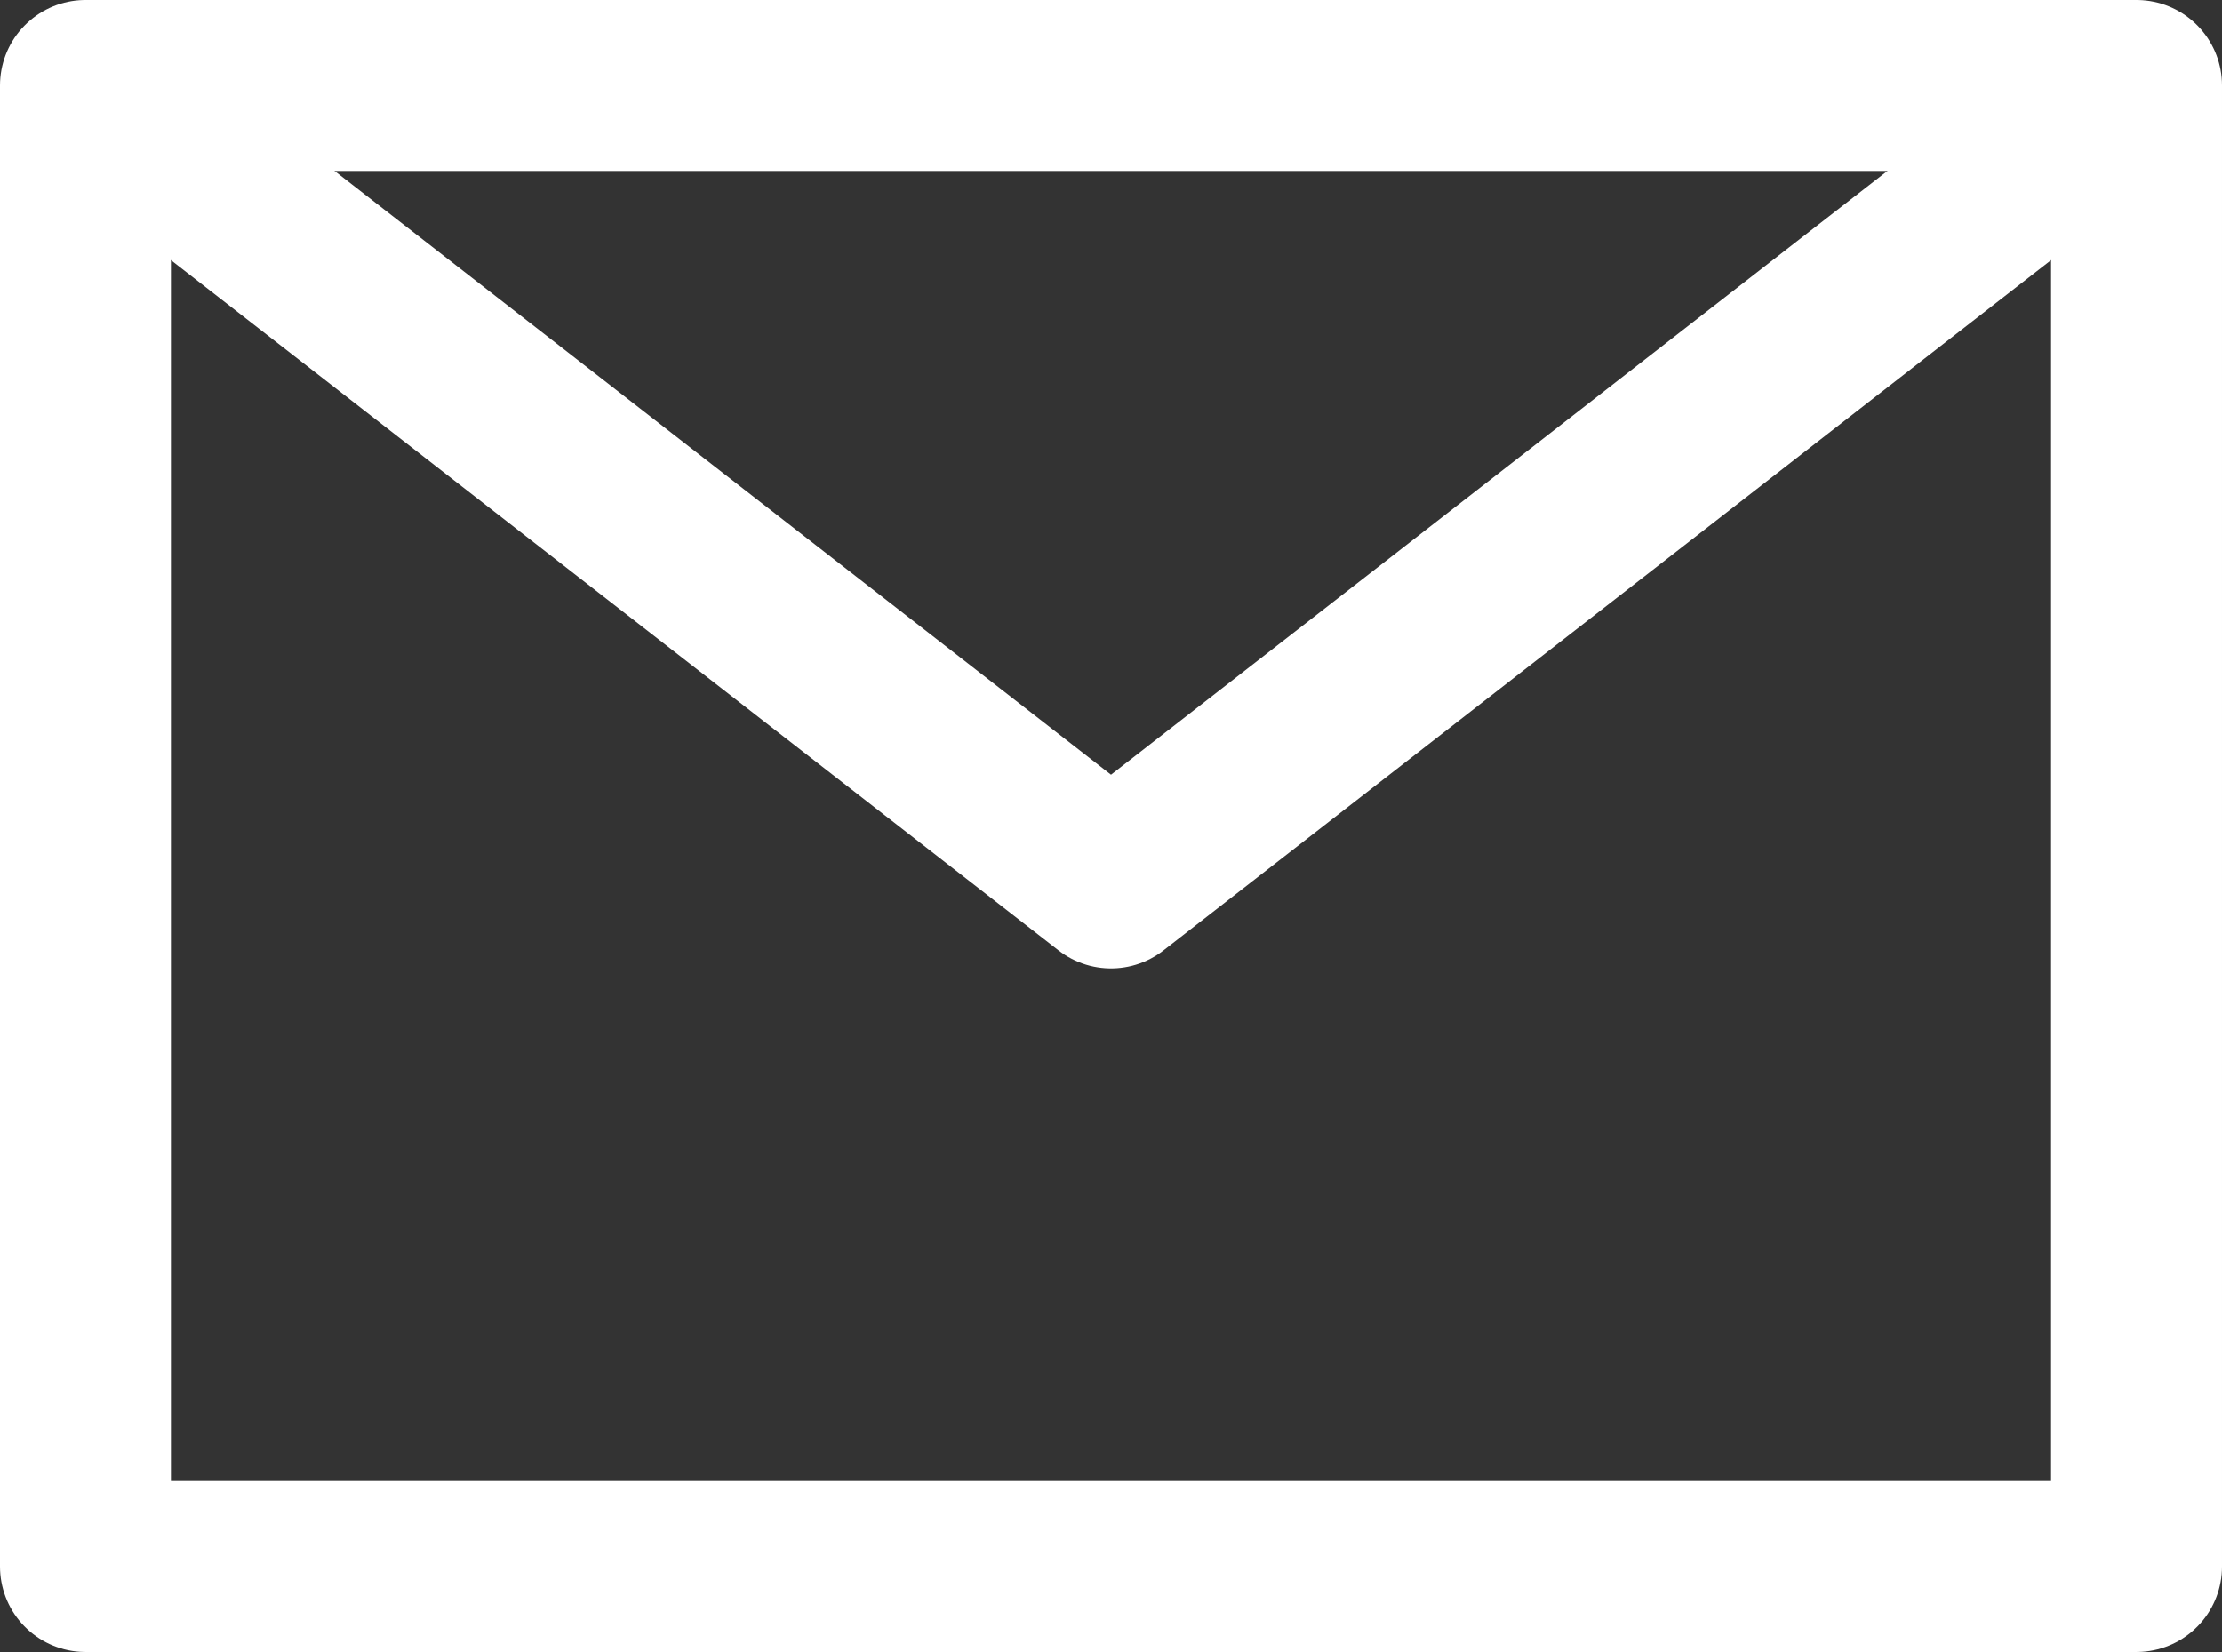
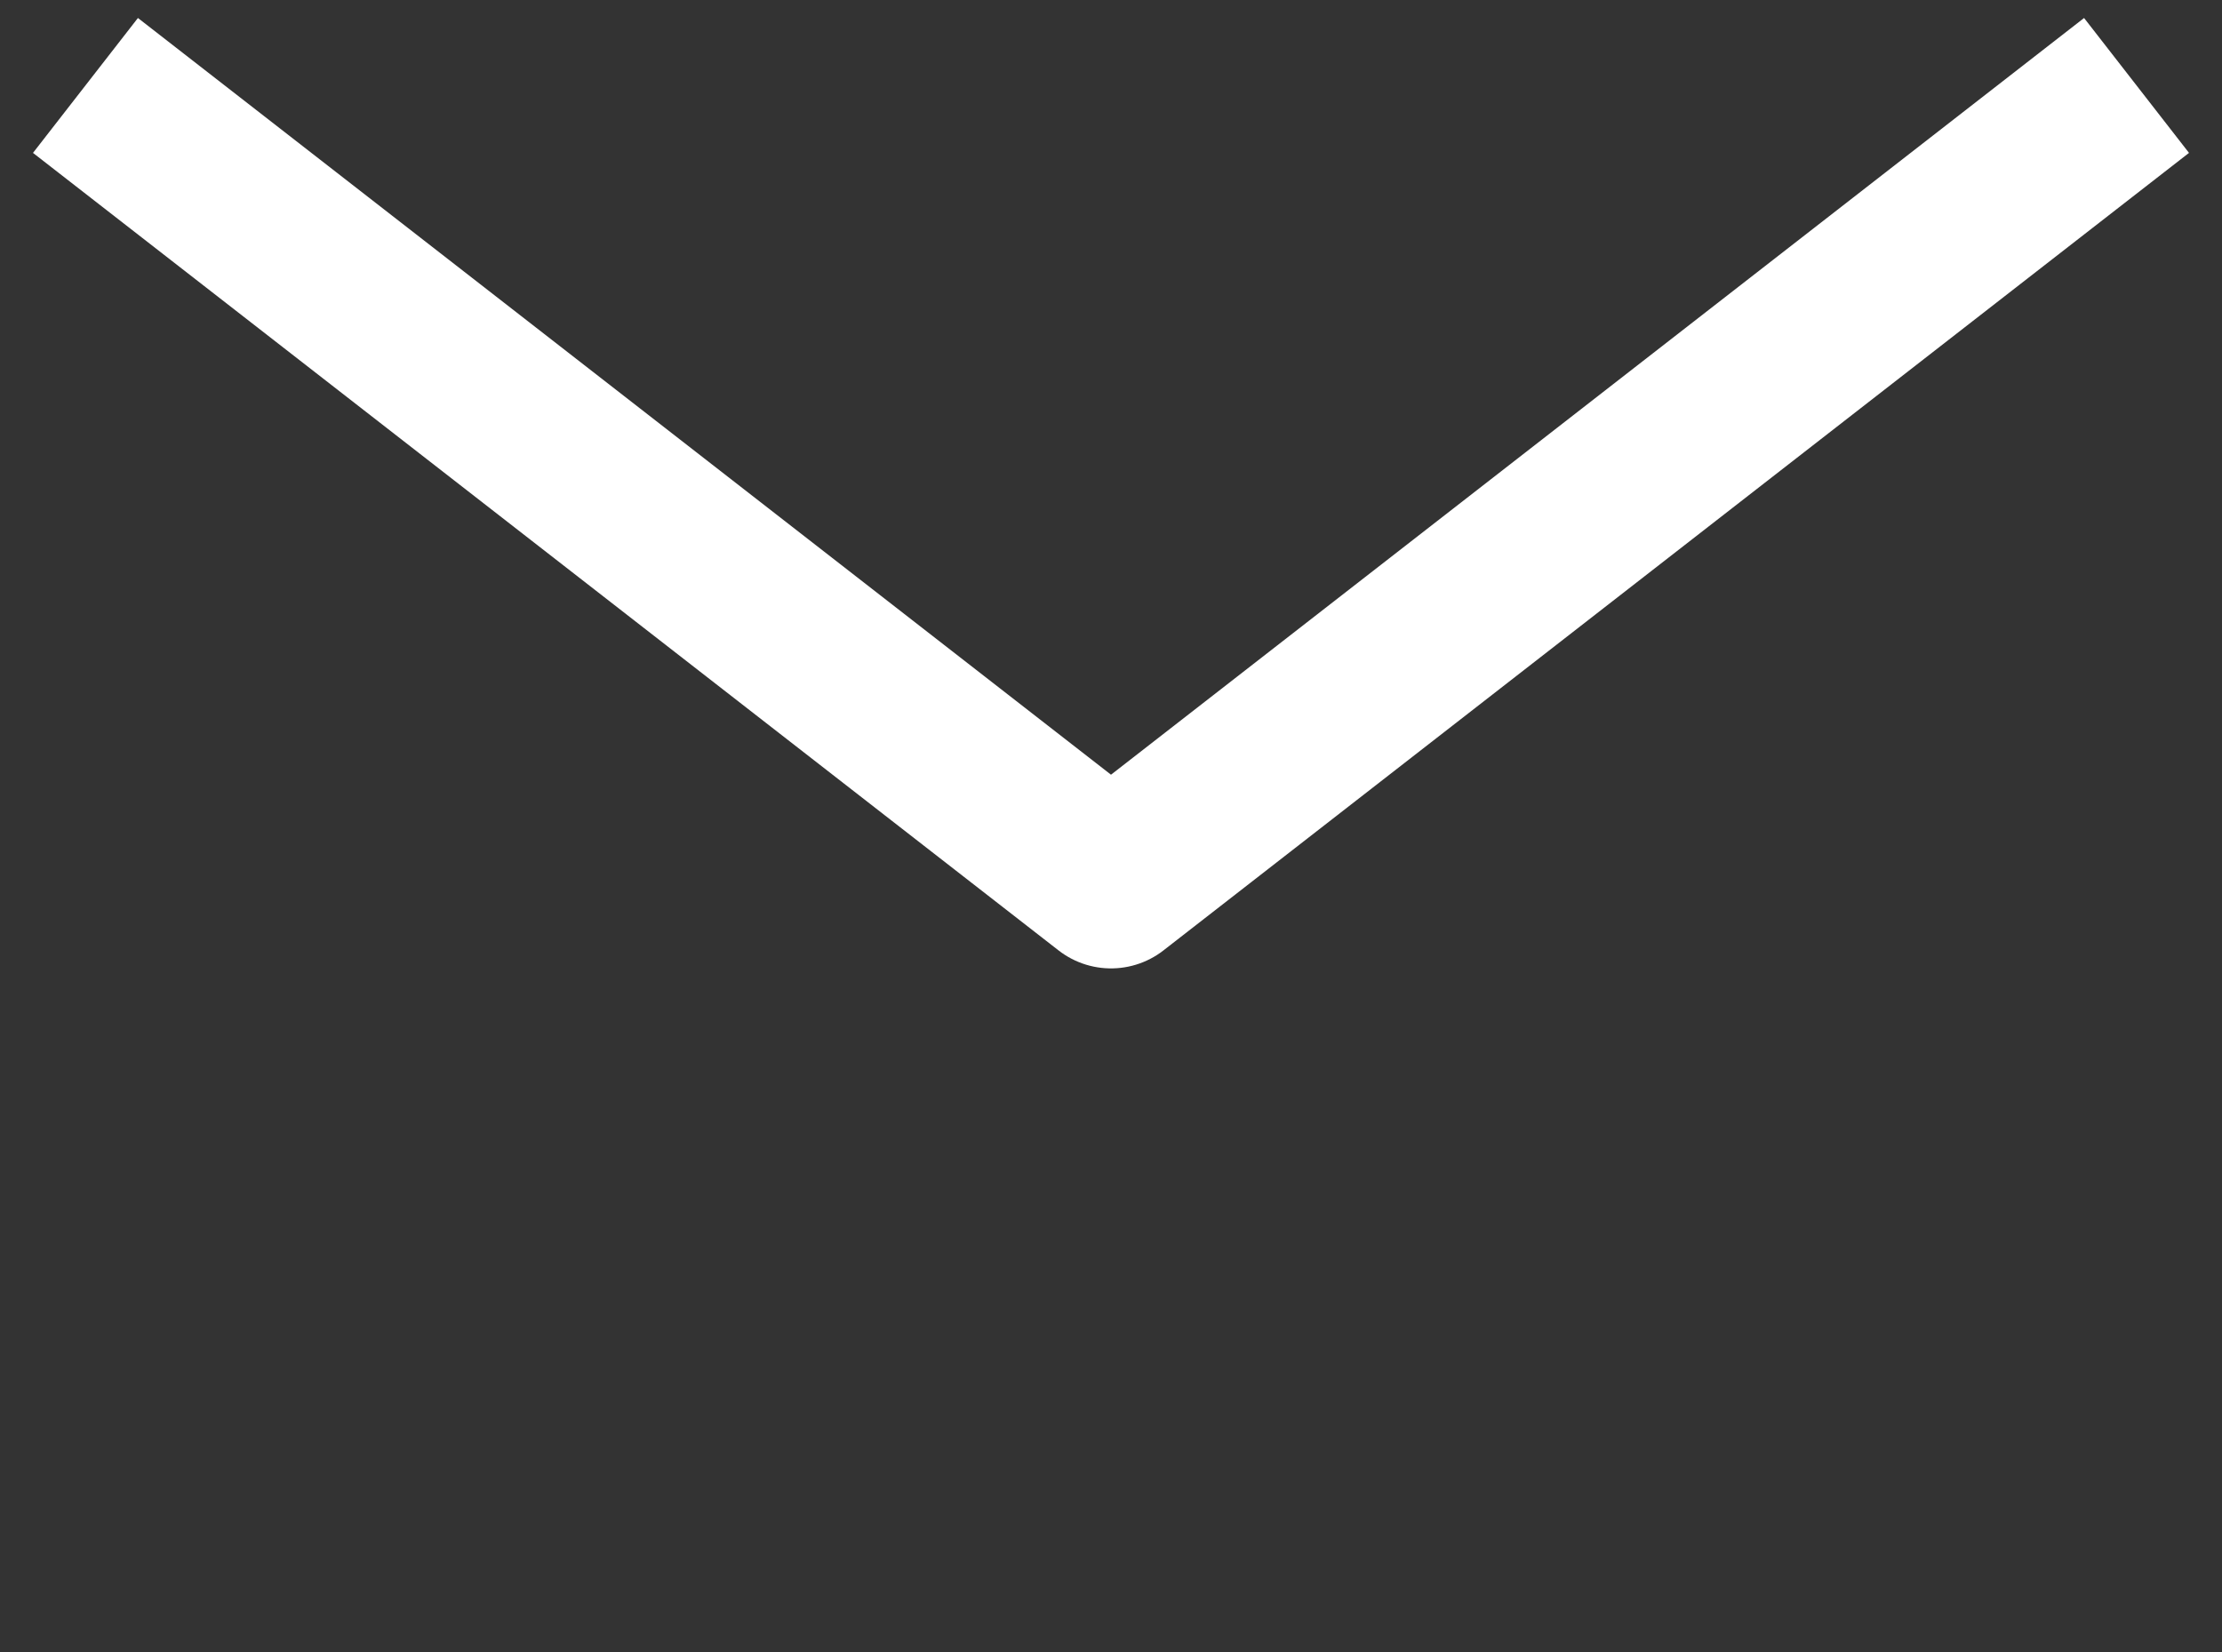
<svg xmlns="http://www.w3.org/2000/svg" width="19.5" height="14.5">
  <rect width="100%" height="100%" fill="#333333" stroke="none" />
  <g data-name="Group 17821" fill="none" stroke="#fff" stroke-linejoin="round" stroke-width="1.5">
-     <path data-name="Rectangle 15932" d="M.75.75h18v13h-18z" />
    <path data-name="Path 43016" d="M.75.75l9 7 9-7" />
  </g>
</svg>